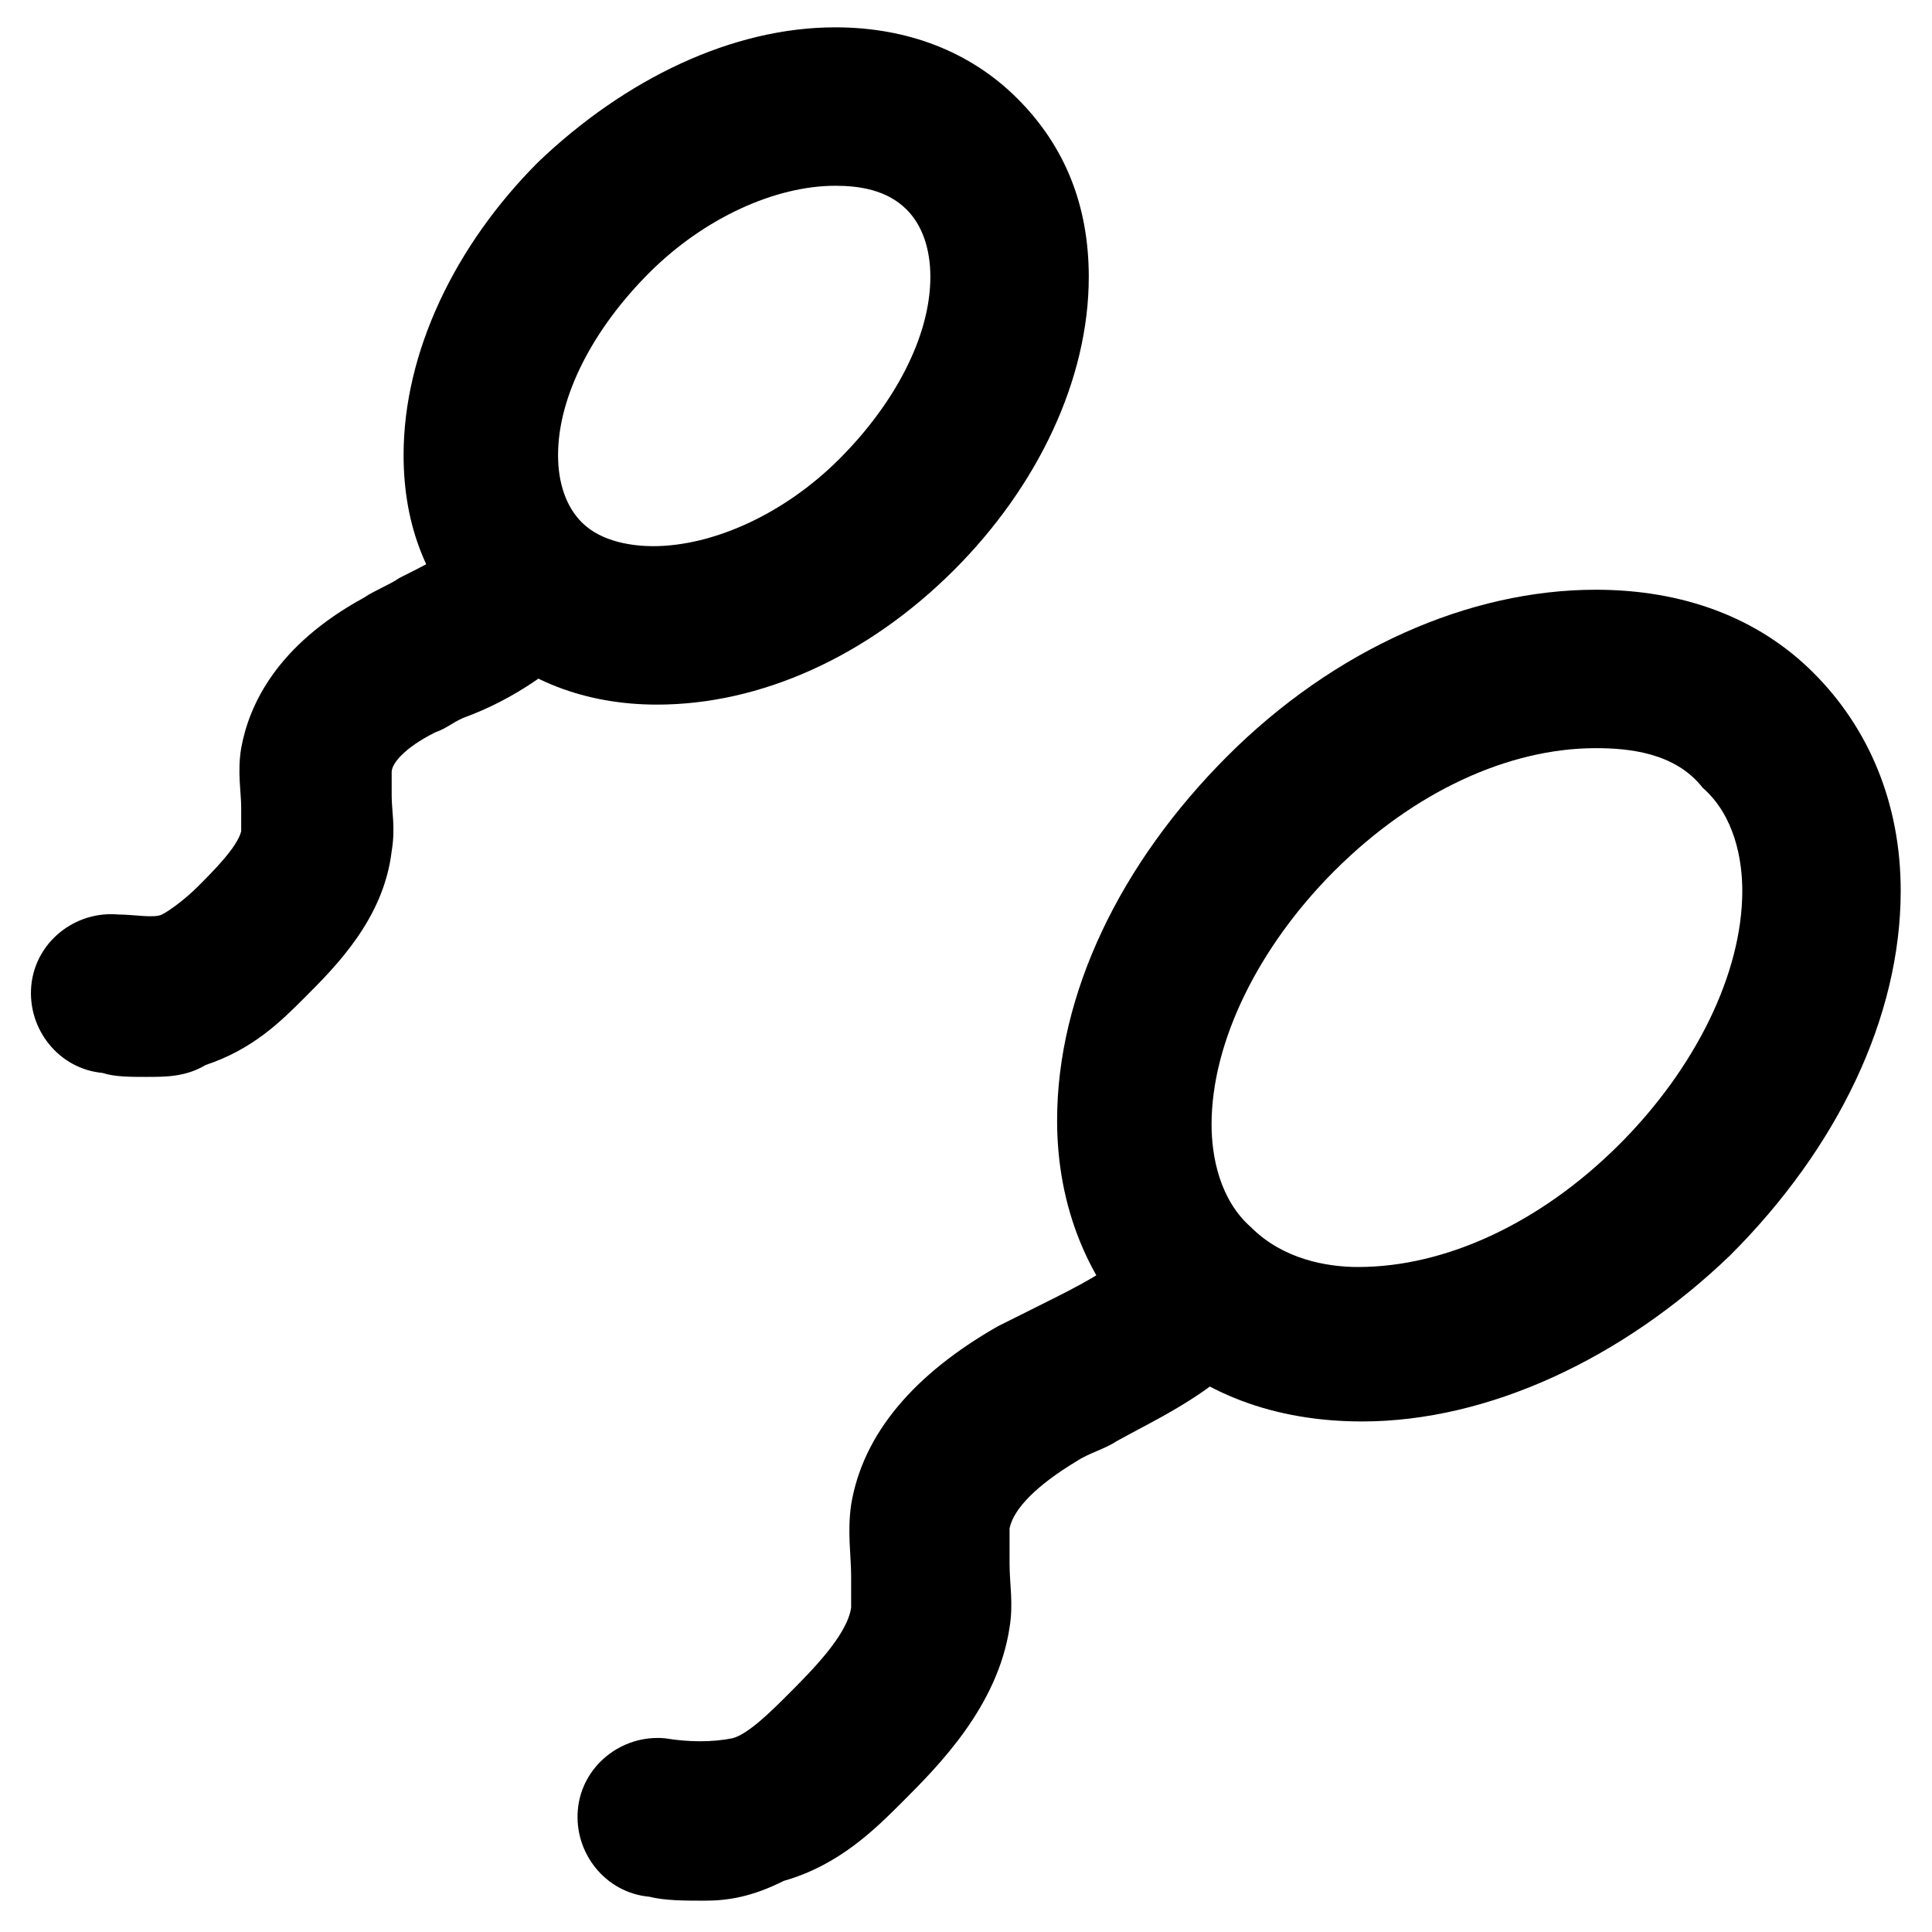
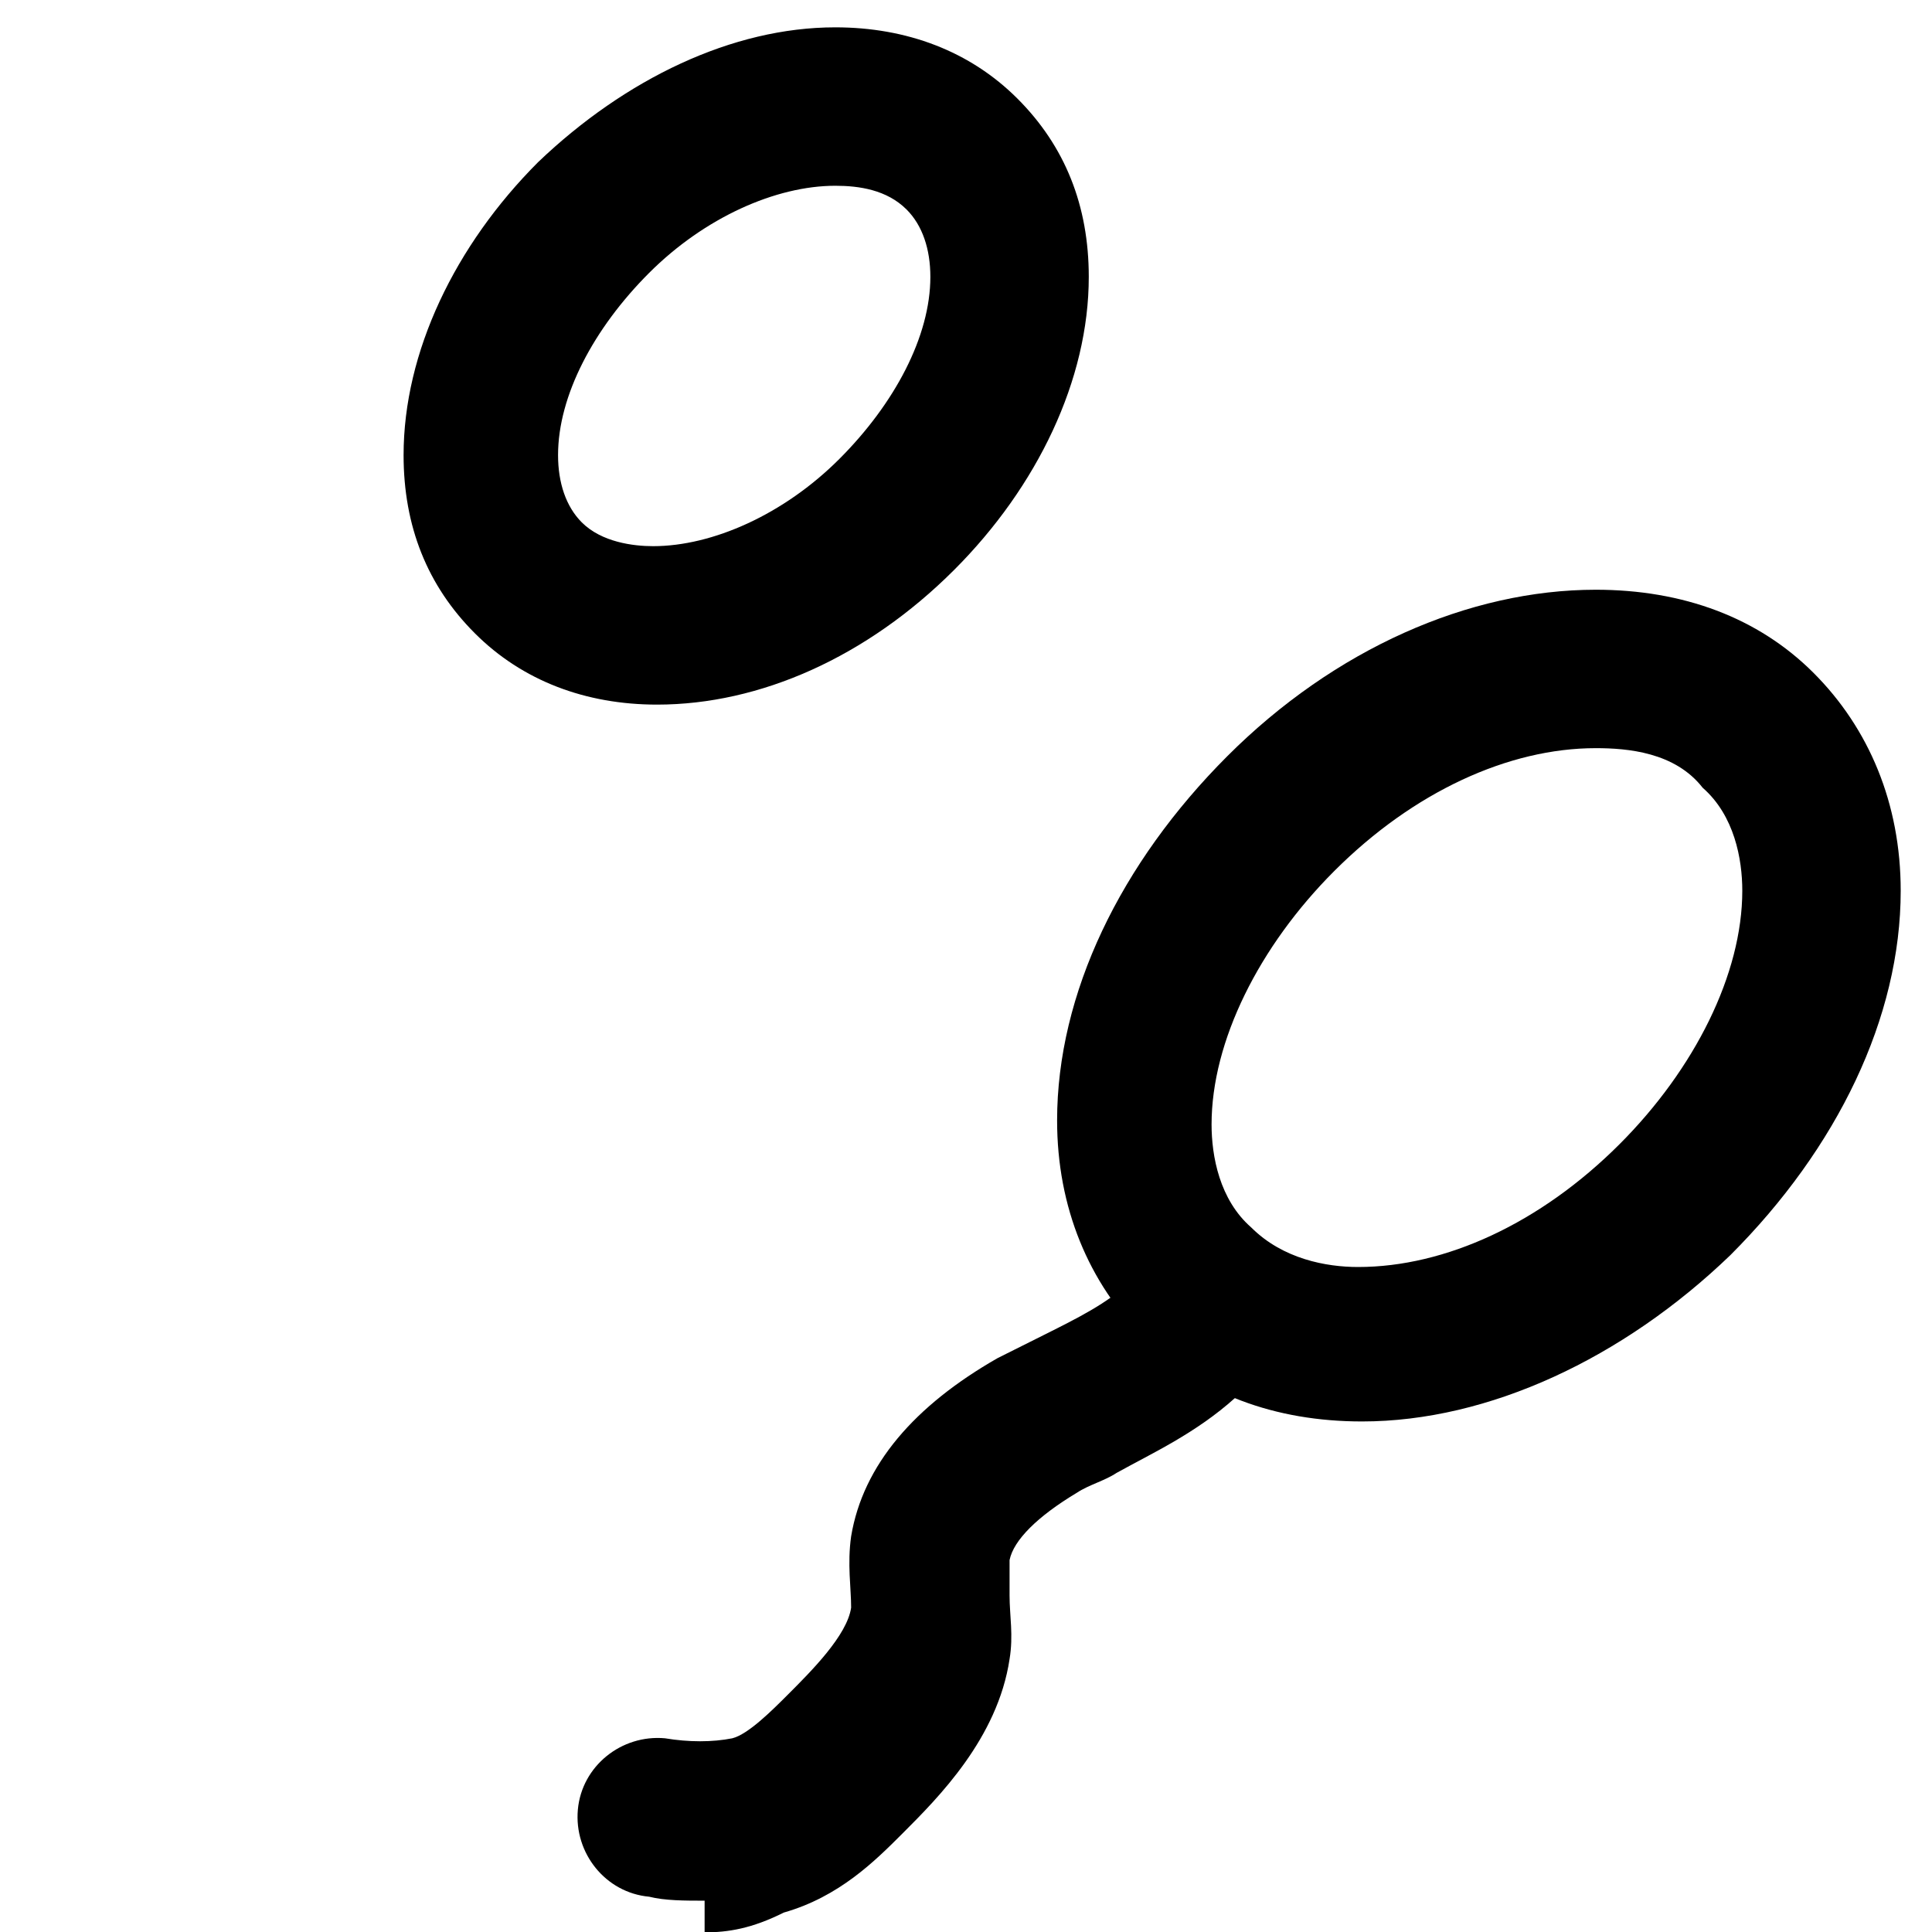
<svg xmlns="http://www.w3.org/2000/svg" fill="#000000" width="800px" height="800px" version="1.1" viewBox="144 144 512 512">
  <g>
    <path d="m504.96 520.7c-23.09 0-43.035-7.348-57.727-22.043-14.695-14.695-23.09-34.637-23.09-57.727 0-33.586 16.793-68.223 45.133-96.562 28.34-28.34 64.027-44.082 97.613-44.082 23.09 0 43.035 7.348 57.727 22.043 14.695 14.695 23.09 34.637 23.09 57.727 0 33.586-16.793 68.223-45.133 96.562-28.336 27.289-64.023 44.082-97.613 44.082zm61.93-178.43c-23.09 0-48.281 11.547-69.273 32.539-19.941 19.941-32.539 45.133-32.539 67.176 0 8.398 2.098 19.941 10.496 27.289 8.398 8.398 19.941 10.496 28.34 10.496 23.09 0 48.281-11.547 69.273-32.539 19.941-19.941 32.539-45.133 32.539-67.176 0-8.398-2.098-19.941-10.496-27.289-7.348-9.445-19.945-10.496-28.34-10.496z" />
-     <path d="m330.73 647.7c-5.246 0-10.496 0-14.695-1.051-11.547-1.051-19.941-11.547-18.895-23.09 1.051-11.547 11.547-19.941 23.09-18.895 6.297 1.051 12.594 1.051 17.844 0 4.199-1.051 10.496-7.348 14.695-11.547 6.297-6.297 15.742-15.742 16.793-23.09v-8.398c0-5.246-1.051-11.547 0-18.895 3.148-18.895 16.793-34.637 38.836-47.23 4.199-2.098 8.398-4.199 12.594-6.297 8.398-4.199 16.793-8.398 22.043-13.645 8.398-7.348 20.992-7.348 29.391 1.051 7.348 8.398 7.348 20.992-1.051 29.391-10.496 9.445-22.043 14.695-31.488 19.941-3.148 2.098-7.348 3.148-10.496 5.246-10.496 6.297-16.793 12.594-17.844 17.844v9.445c0 5.246 1.051 10.496 0 16.793-3.148 20.992-18.895 36.734-28.34 46.184-7.348 7.348-16.793 16.793-31.488 20.992-8.395 4.203-14.691 5.25-20.988 5.25z" />
+     <path d="m330.73 647.7c-5.246 0-10.496 0-14.695-1.051-11.547-1.051-19.941-11.547-18.895-23.09 1.051-11.547 11.547-19.941 23.09-18.895 6.297 1.051 12.594 1.051 17.844 0 4.199-1.051 10.496-7.348 14.695-11.547 6.297-6.297 15.742-15.742 16.793-23.09c0-5.246-1.051-11.547 0-18.895 3.148-18.895 16.793-34.637 38.836-47.23 4.199-2.098 8.398-4.199 12.594-6.297 8.398-4.199 16.793-8.398 22.043-13.645 8.398-7.348 20.992-7.348 29.391 1.051 7.348 8.398 7.348 20.992-1.051 29.391-10.496 9.445-22.043 14.695-31.488 19.941-3.148 2.098-7.348 3.148-10.496 5.246-10.496 6.297-16.793 12.594-17.844 17.844v9.445c0 5.246 1.051 10.496 0 16.793-3.148 20.992-18.895 36.734-28.34 46.184-7.348 7.348-16.793 16.793-31.488 20.992-8.395 4.203-14.691 5.25-20.988 5.25z" />
    <path d="m318.13 330.73c-18.895 0-35.688-6.297-48.281-18.895-12.594-12.594-18.895-28.34-18.895-47.23 0-27.289 13.645-55.629 35.688-77.672 23.09-22.043 51.43-35.688 78.719-35.688 18.895 0 35.688 6.297 48.281 18.895 12.594 12.594 18.895 28.34 18.895 47.23 0 27.289-13.645 55.629-35.688 77.672-23.09 23.09-51.43 35.688-78.719 35.688zm47.234-137.5c-15.742 0-34.637 8.398-49.332 23.09-14.695 14.695-24.141 32.539-24.141 48.281 0 7.348 2.098 13.645 6.297 17.844 5.246 5.246 13.645 6.297 18.895 6.297 15.742 0 34.637-8.398 49.332-23.09 14.695-14.695 24.141-32.539 24.141-48.281 0-7.348-2.098-13.645-6.297-17.844-5.25-5.246-12.598-6.297-18.895-6.297z" />
-     <path d="m182.73 429.39c-4.199 0-8.398 0-11.547-1.051-11.547-1.051-19.941-11.547-18.895-23.09 1.051-11.547 11.547-19.941 23.09-18.895 4.199 0 9.445 1.051 11.547 0 2.098-1.051 6.297-4.199 9.445-7.348 4.199-4.199 10.496-10.496 11.547-14.695v-6.297c0-4.199-1.051-9.445 0-15.742 2.098-11.547 9.445-27.289 32.539-39.887 3.148-2.098 6.297-3.148 9.445-5.246 6.297-3.148 12.594-6.297 15.742-9.445 8.398-7.348 20.992-7.348 29.391 1.051 7.348 8.398 7.348 20.992-1.051 29.391-8.398 7.348-17.844 12.594-26.238 15.742-3.148 1.051-5.246 3.148-8.398 4.199-8.398 4.199-11.547 8.398-11.547 10.496v6.297c0 4.199 1.051 8.398 0 14.695-2.098 17.844-14.695 30.438-23.09 38.836-6.297 6.297-13.645 13.645-26.238 17.844-5.246 3.144-10.492 3.144-15.742 3.144z" />
  </g>
</svg>